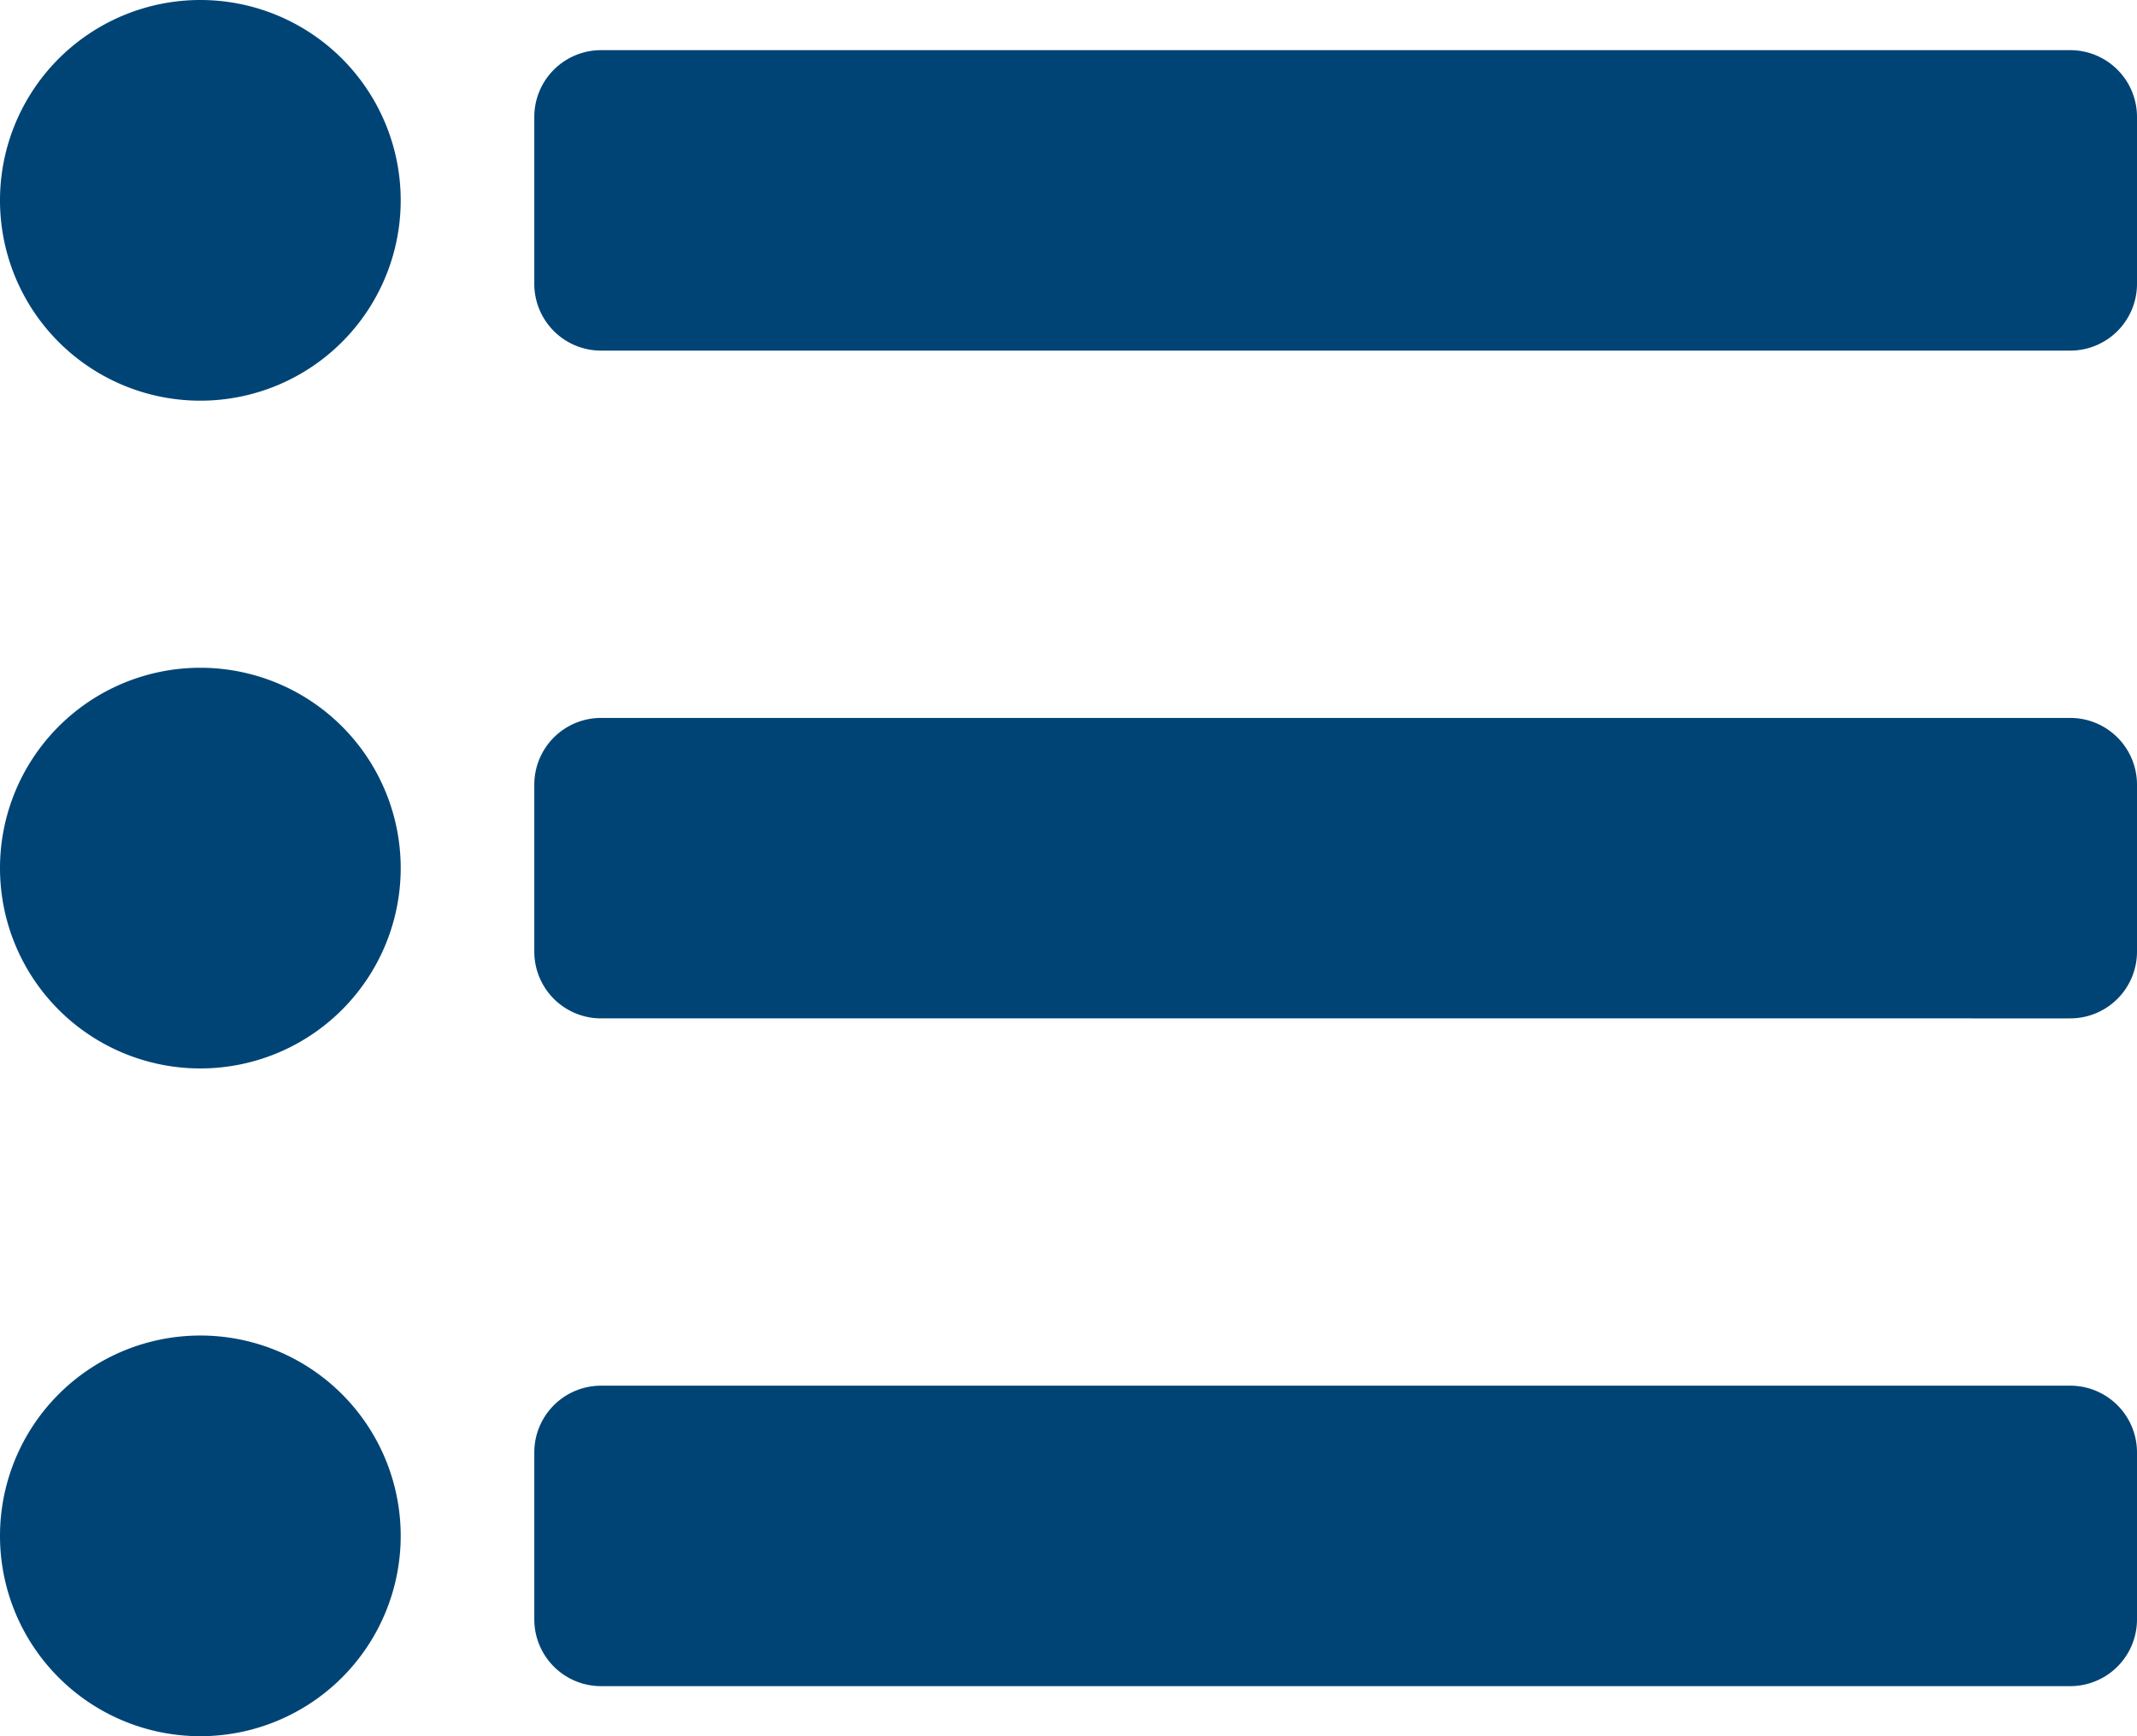
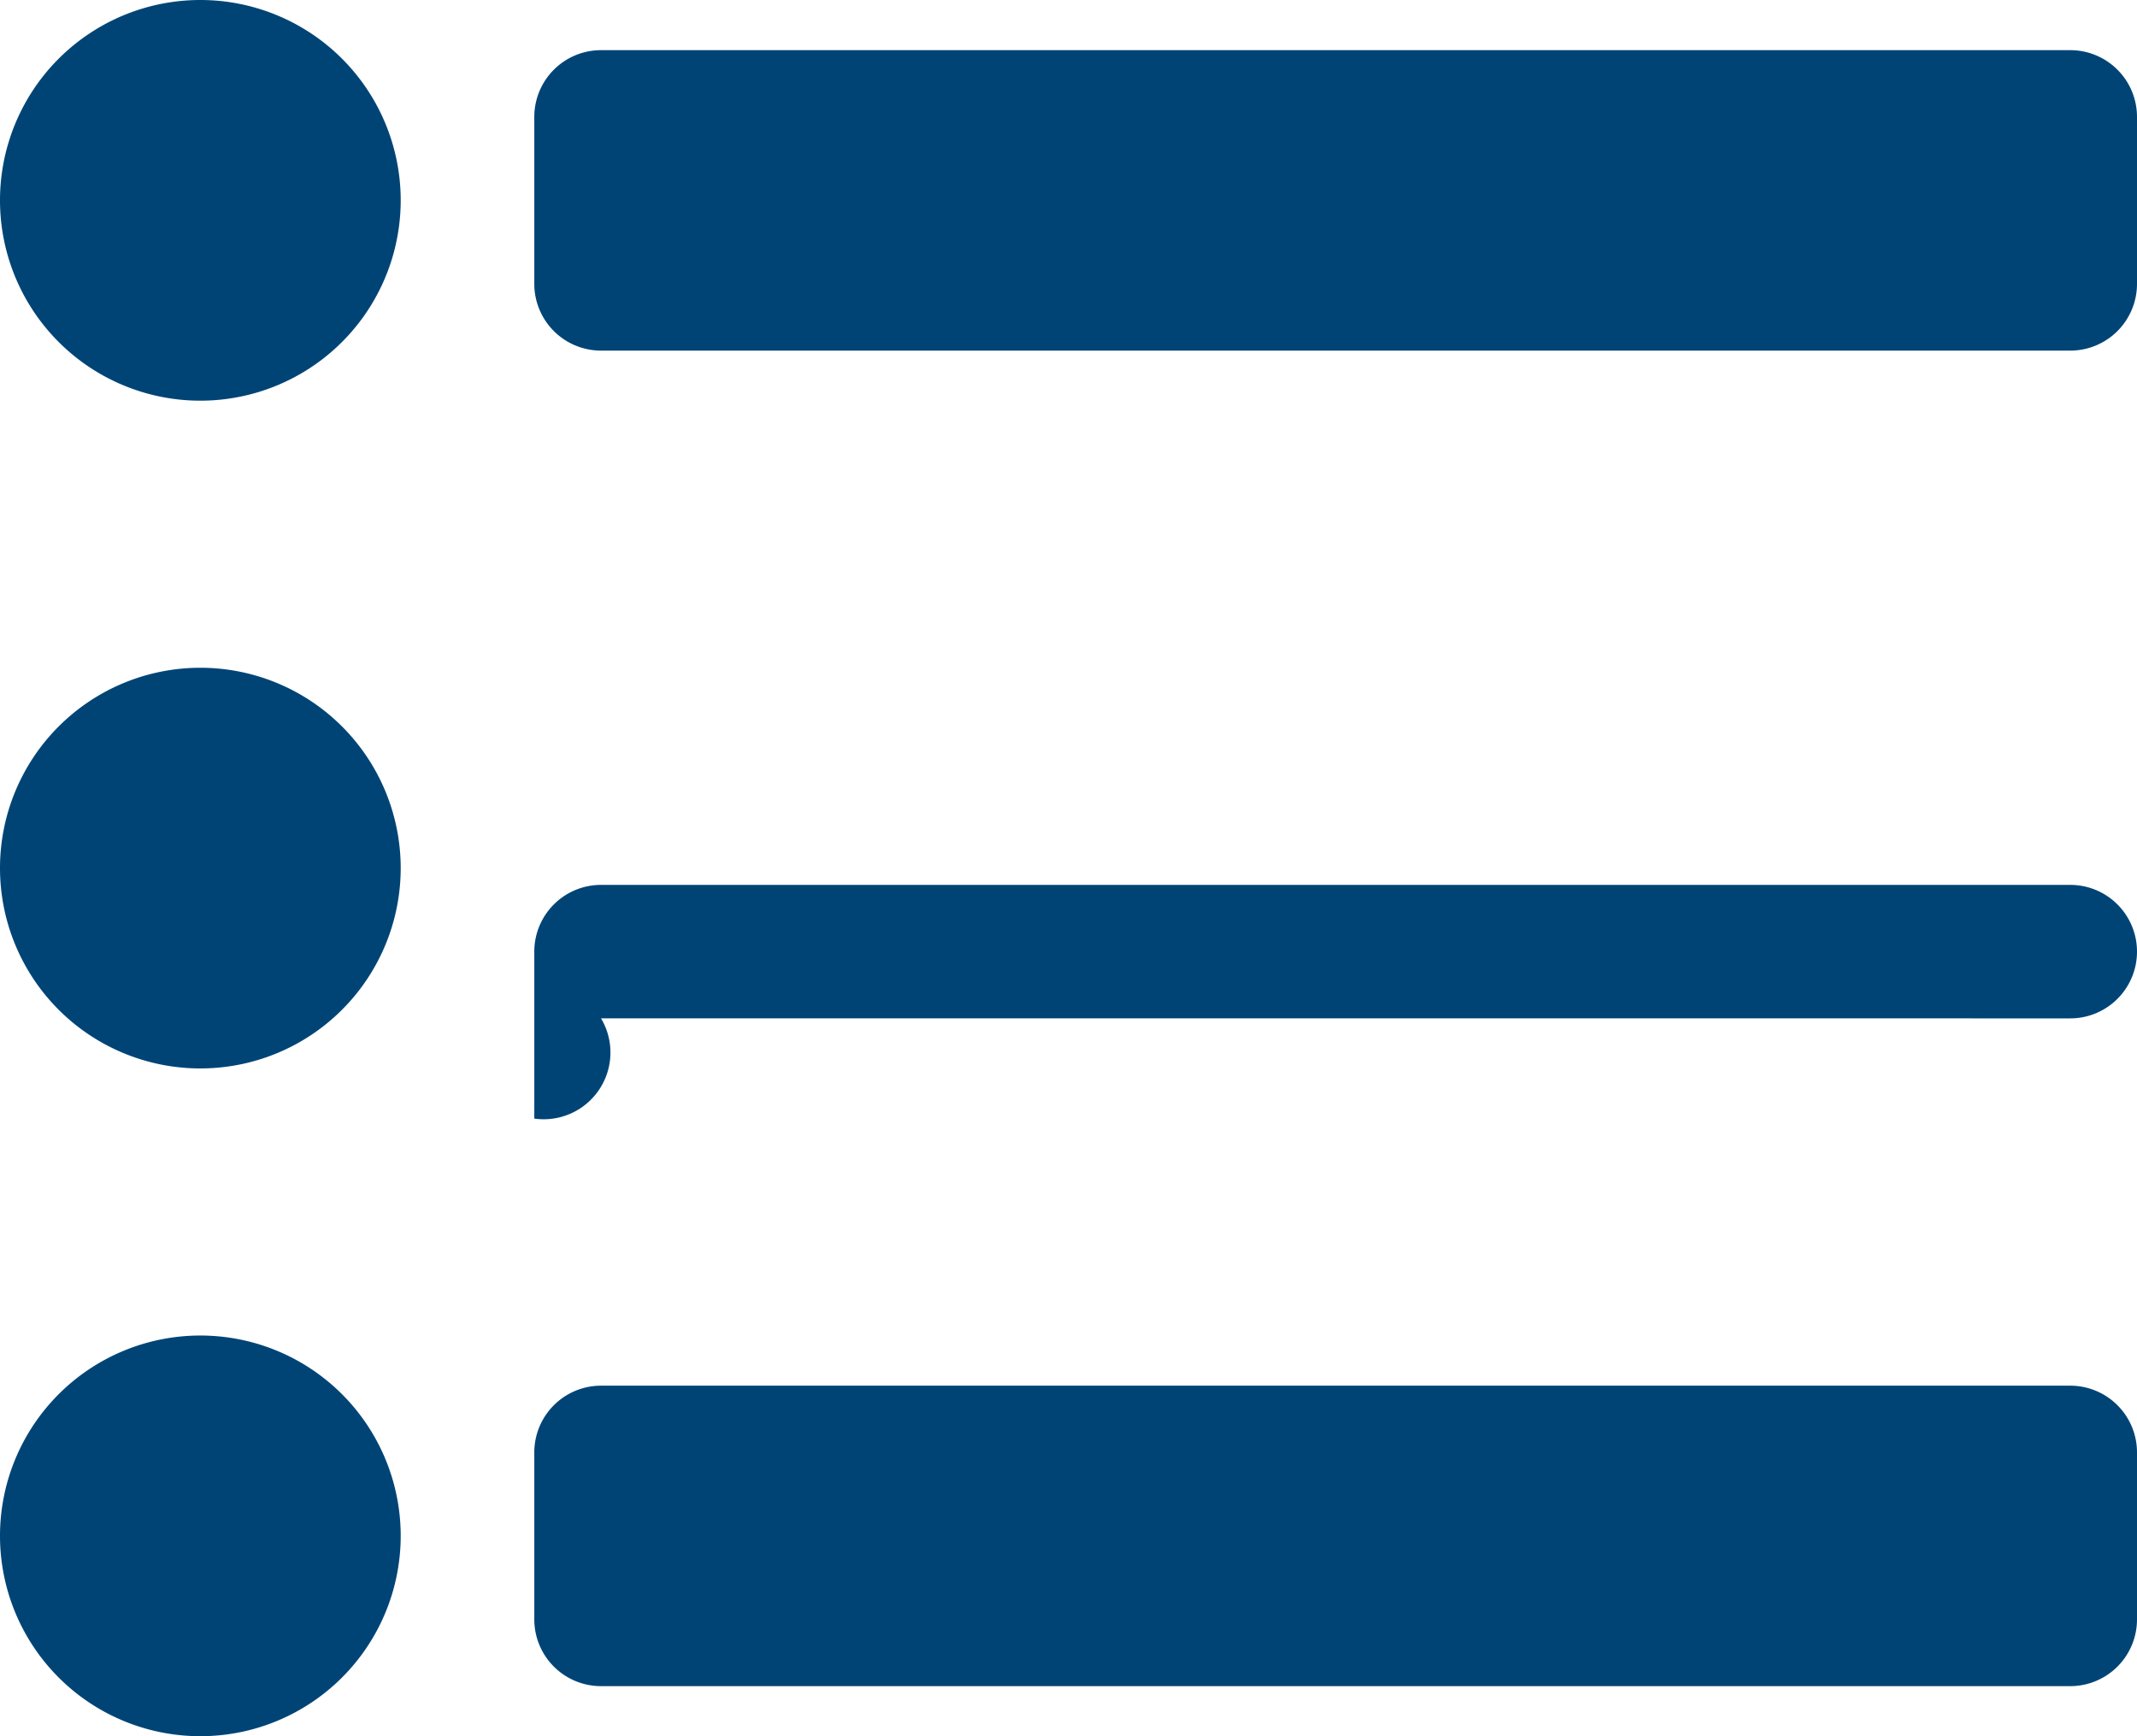
<svg xmlns="http://www.w3.org/2000/svg" width="22.154" height="18" viewBox="0 0 22.154 18">
-   <path id="list-ul" d="M4.154,50.077A2.077,2.077,0,1,1,2.077,48,2.077,2.077,0,0,1,4.154,50.077ZM2.077,54.923A2.077,2.077,0,1,0,4.154,57,2.077,2.077,0,0,0,2.077,54.923Zm0,6.923a2.077,2.077,0,1,0,2.077,2.077A2.077,2.077,0,0,0,2.077,61.846ZM6.231,51.635H21.462a.692.692,0,0,0,.692-.692V49.212a.692.692,0,0,0-.692-.692H6.231a.692.692,0,0,0-.692.692v1.731A.692.692,0,0,0,6.231,51.635Zm0,6.923H21.462a.692.692,0,0,0,.692-.692V56.135a.692.692,0,0,0-.692-.692H6.231a.692.692,0,0,0-.692.692v1.731A.692.692,0,0,0,6.231,58.558Zm0,6.923H21.462a.692.692,0,0,0,.692-.692V63.058a.692.692,0,0,0-.692-.692H6.231a.692.692,0,0,0-.692.692v1.731A.692.692,0,0,0,6.231,65.481Z" transform="translate(0 -48)" fill="#004476" />
+   <path id="list-ul" d="M4.154,50.077A2.077,2.077,0,1,1,2.077,48,2.077,2.077,0,0,1,4.154,50.077ZM2.077,54.923A2.077,2.077,0,1,0,4.154,57,2.077,2.077,0,0,0,2.077,54.923Zm0,6.923a2.077,2.077,0,1,0,2.077,2.077A2.077,2.077,0,0,0,2.077,61.846ZM6.231,51.635H21.462a.692.692,0,0,0,.692-.692V49.212a.692.692,0,0,0-.692-.692H6.231a.692.692,0,0,0-.692.692v1.731A.692.692,0,0,0,6.231,51.635Zm0,6.923H21.462a.692.692,0,0,0,.692-.692a.692.692,0,0,0-.692-.692H6.231a.692.692,0,0,0-.692.692v1.731A.692.692,0,0,0,6.231,58.558Zm0,6.923H21.462a.692.692,0,0,0,.692-.692V63.058a.692.692,0,0,0-.692-.692H6.231a.692.692,0,0,0-.692.692v1.731A.692.692,0,0,0,6.231,65.481Z" transform="translate(0 -48)" fill="#004476" />
</svg>